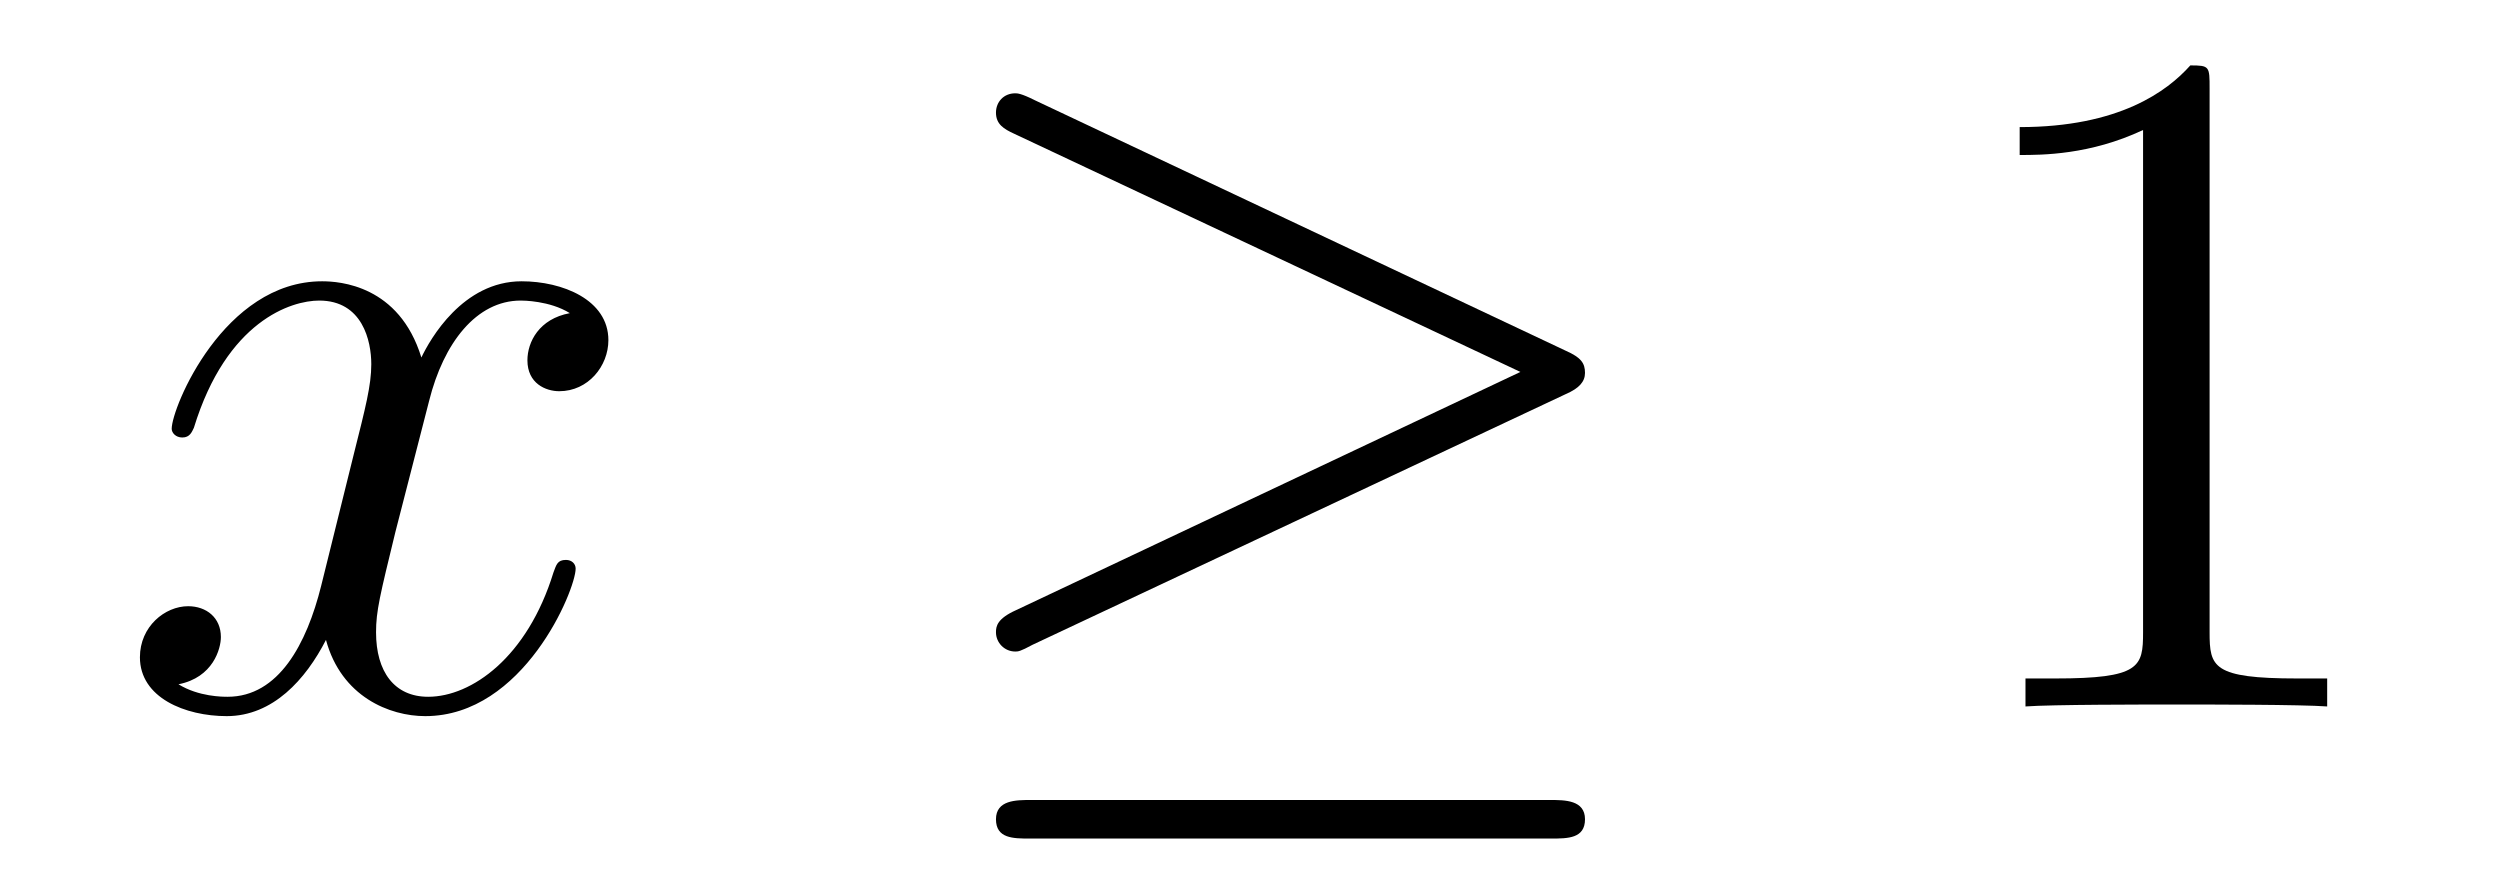
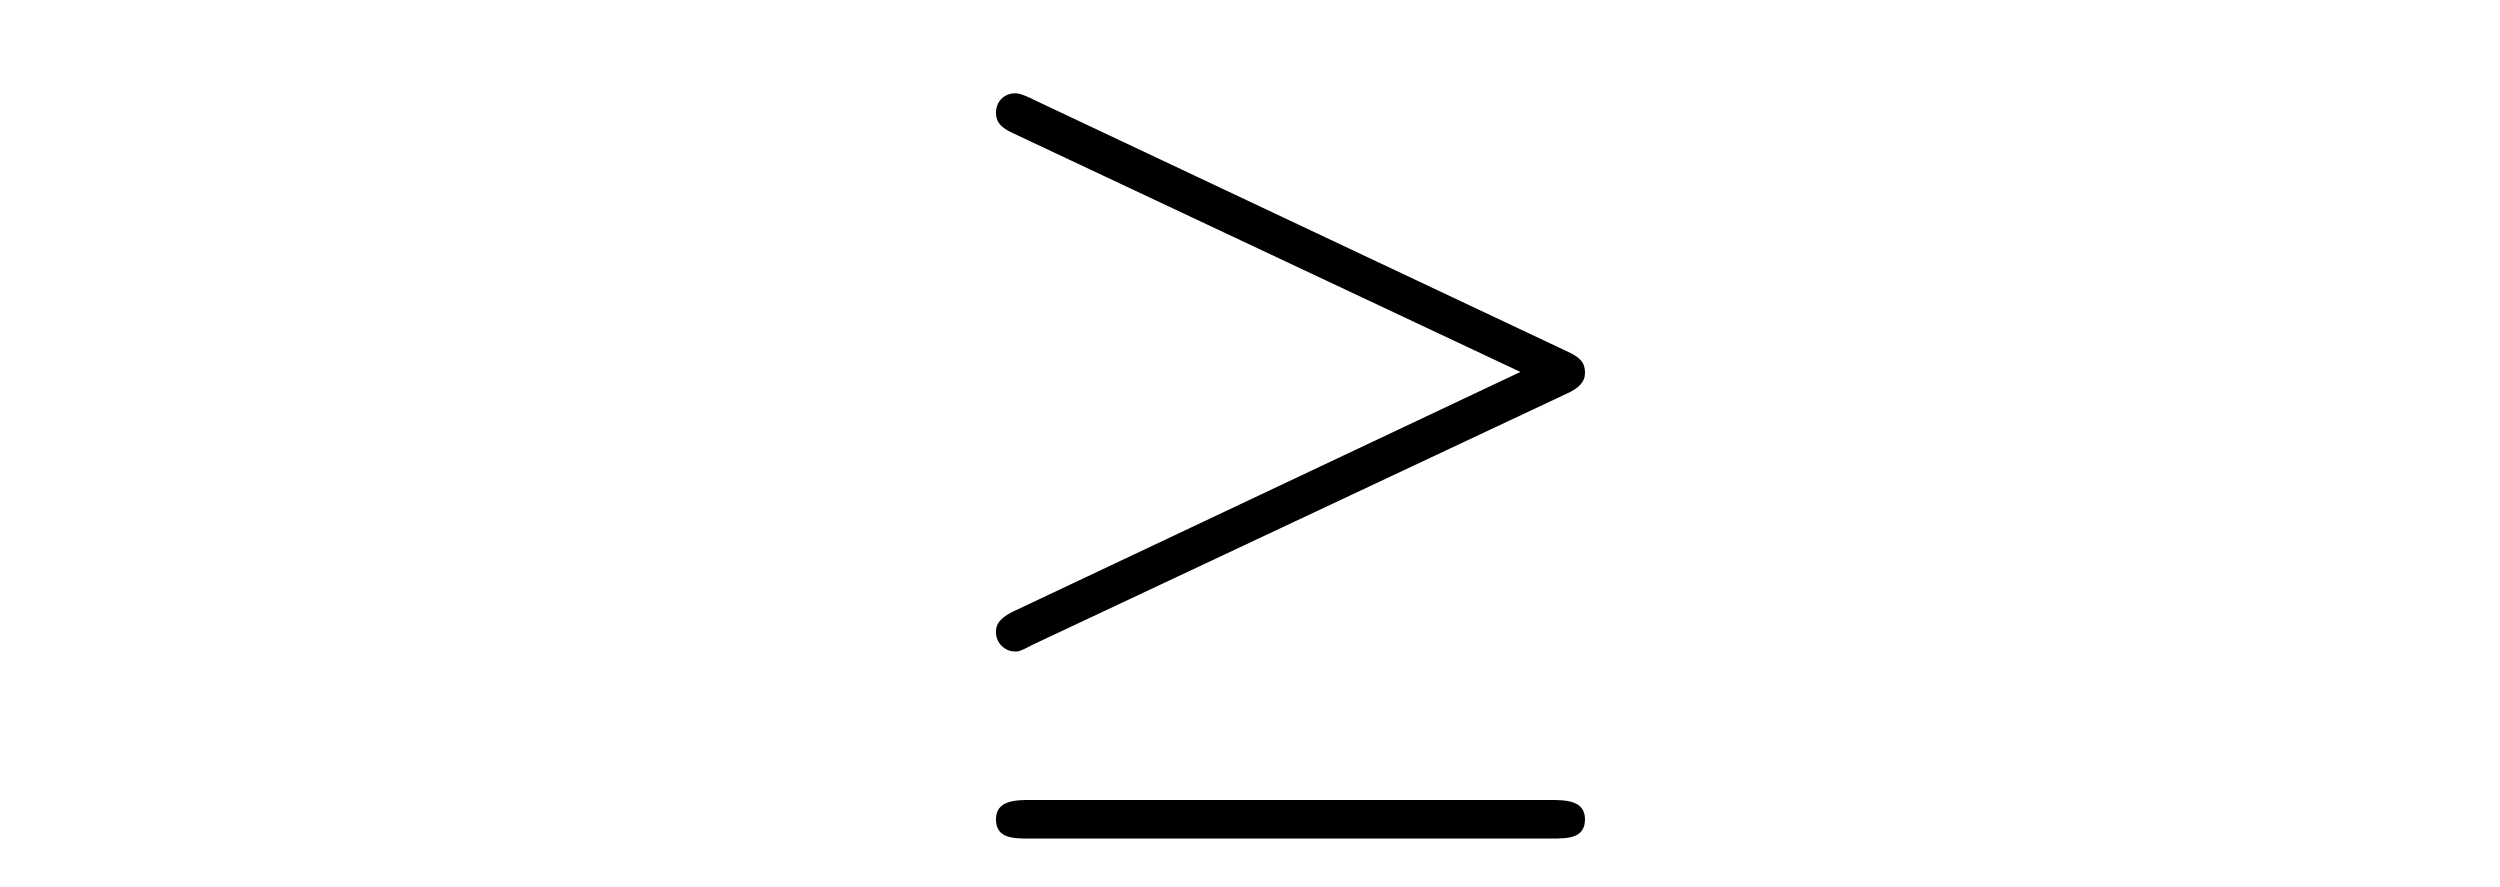
<svg xmlns="http://www.w3.org/2000/svg" height="11pt" version="1.1" viewBox="0 -11 31 11" width="31pt">
  <g id="page1">
    <g transform="matrix(1 0 0 1 -127 652)">
-       <path d="M134.066 -659.117C133.684 -659.046 133.54 -658.759 133.54 -658.532C133.54 -658.245 133.767 -658.149 133.935 -658.149C134.293 -658.149 134.544 -658.46 134.544 -658.782C134.544 -659.285 133.971 -659.512 133.468 -659.512C132.739 -659.512 132.333 -658.794 132.225 -658.567C131.95 -659.464 131.209 -659.512 130.994 -659.512C129.775 -659.512 129.129 -657.946 129.129 -657.683C129.129 -657.635 129.177 -657.575 129.261 -657.575C129.356 -657.575 129.38 -657.647 129.404 -657.695C129.811 -659.022 130.612 -659.273 130.958 -659.273C131.496 -659.273 131.604 -658.771 131.604 -658.484C131.604 -658.221 131.532 -657.946 131.388 -657.372L130.982 -655.734C130.803 -655.017 130.456 -654.36 129.822 -654.36C129.763 -654.36 129.464 -654.36 129.213 -654.515C129.643 -654.599 129.739 -654.957 129.739 -655.101C129.739 -655.34 129.56 -655.483 129.333 -655.483C129.046 -655.483 128.735 -655.232 128.735 -654.85C128.735 -654.348 129.297 -654.12 129.811 -654.12C130.384 -654.12 130.791 -654.575 131.042 -655.065C131.233 -654.36 131.831 -654.12 132.273 -654.12C133.493 -654.12 134.138 -655.687 134.138 -655.949C134.138 -656.009 134.09 -656.057 134.018 -656.057C133.911 -656.057 133.899 -655.997 133.863 -655.902C133.54 -654.85 132.847 -654.36 132.309 -654.36C131.891 -654.36 131.663 -654.67 131.663 -655.16C131.663 -655.423 131.711 -655.615 131.903 -656.404L132.321 -658.029C132.5 -658.747 132.907 -659.273 133.457 -659.273C133.481 -659.273 133.815 -659.273 134.066 -659.117Z" fill-rule="evenodd" />
      <path d="M146.415 -658.113C146.582 -658.185 146.654 -658.268 146.654 -658.376C146.654 -658.496 146.606 -658.567 146.415 -658.651L139.828 -661.759C139.661 -661.843 139.613 -661.843 139.589 -661.843C139.446 -661.843 139.35 -661.735 139.35 -661.604C139.35 -661.46 139.446 -661.401 139.577 -661.341L145.853 -658.388L139.601 -655.435C139.362 -655.328 139.35 -655.232 139.35 -655.16C139.35 -655.029 139.457 -654.921 139.589 -654.921C139.625 -654.921 139.649 -654.921 139.804 -655.005L146.415 -658.113ZM146.235 -652.602C146.439 -652.602 146.654 -652.602 146.654 -652.841S146.403 -653.08 146.223 -653.08H139.78C139.601 -653.08 139.35 -653.08 139.35 -652.841S139.565 -652.602 139.768 -652.602H146.235Z" fill-rule="evenodd" />
-       <path d="M154.399 -661.902C154.399 -662.178 154.399 -662.189 154.16 -662.189C153.873 -661.867 153.275 -661.424 152.044 -661.424V-661.078C152.319 -661.078 152.916 -661.078 153.574 -661.388V-655.16C153.574 -654.73 153.538 -654.587 152.486 -654.587H152.116V-654.24C152.438 -654.264 153.598 -654.264 153.992 -654.264C154.387 -654.264 155.534 -654.264 155.857 -654.24V-654.587H155.487C154.435 -654.587 154.399 -654.73 154.399 -655.16V-661.902Z" fill-rule="evenodd" />
    </g>
  </g>
</svg>